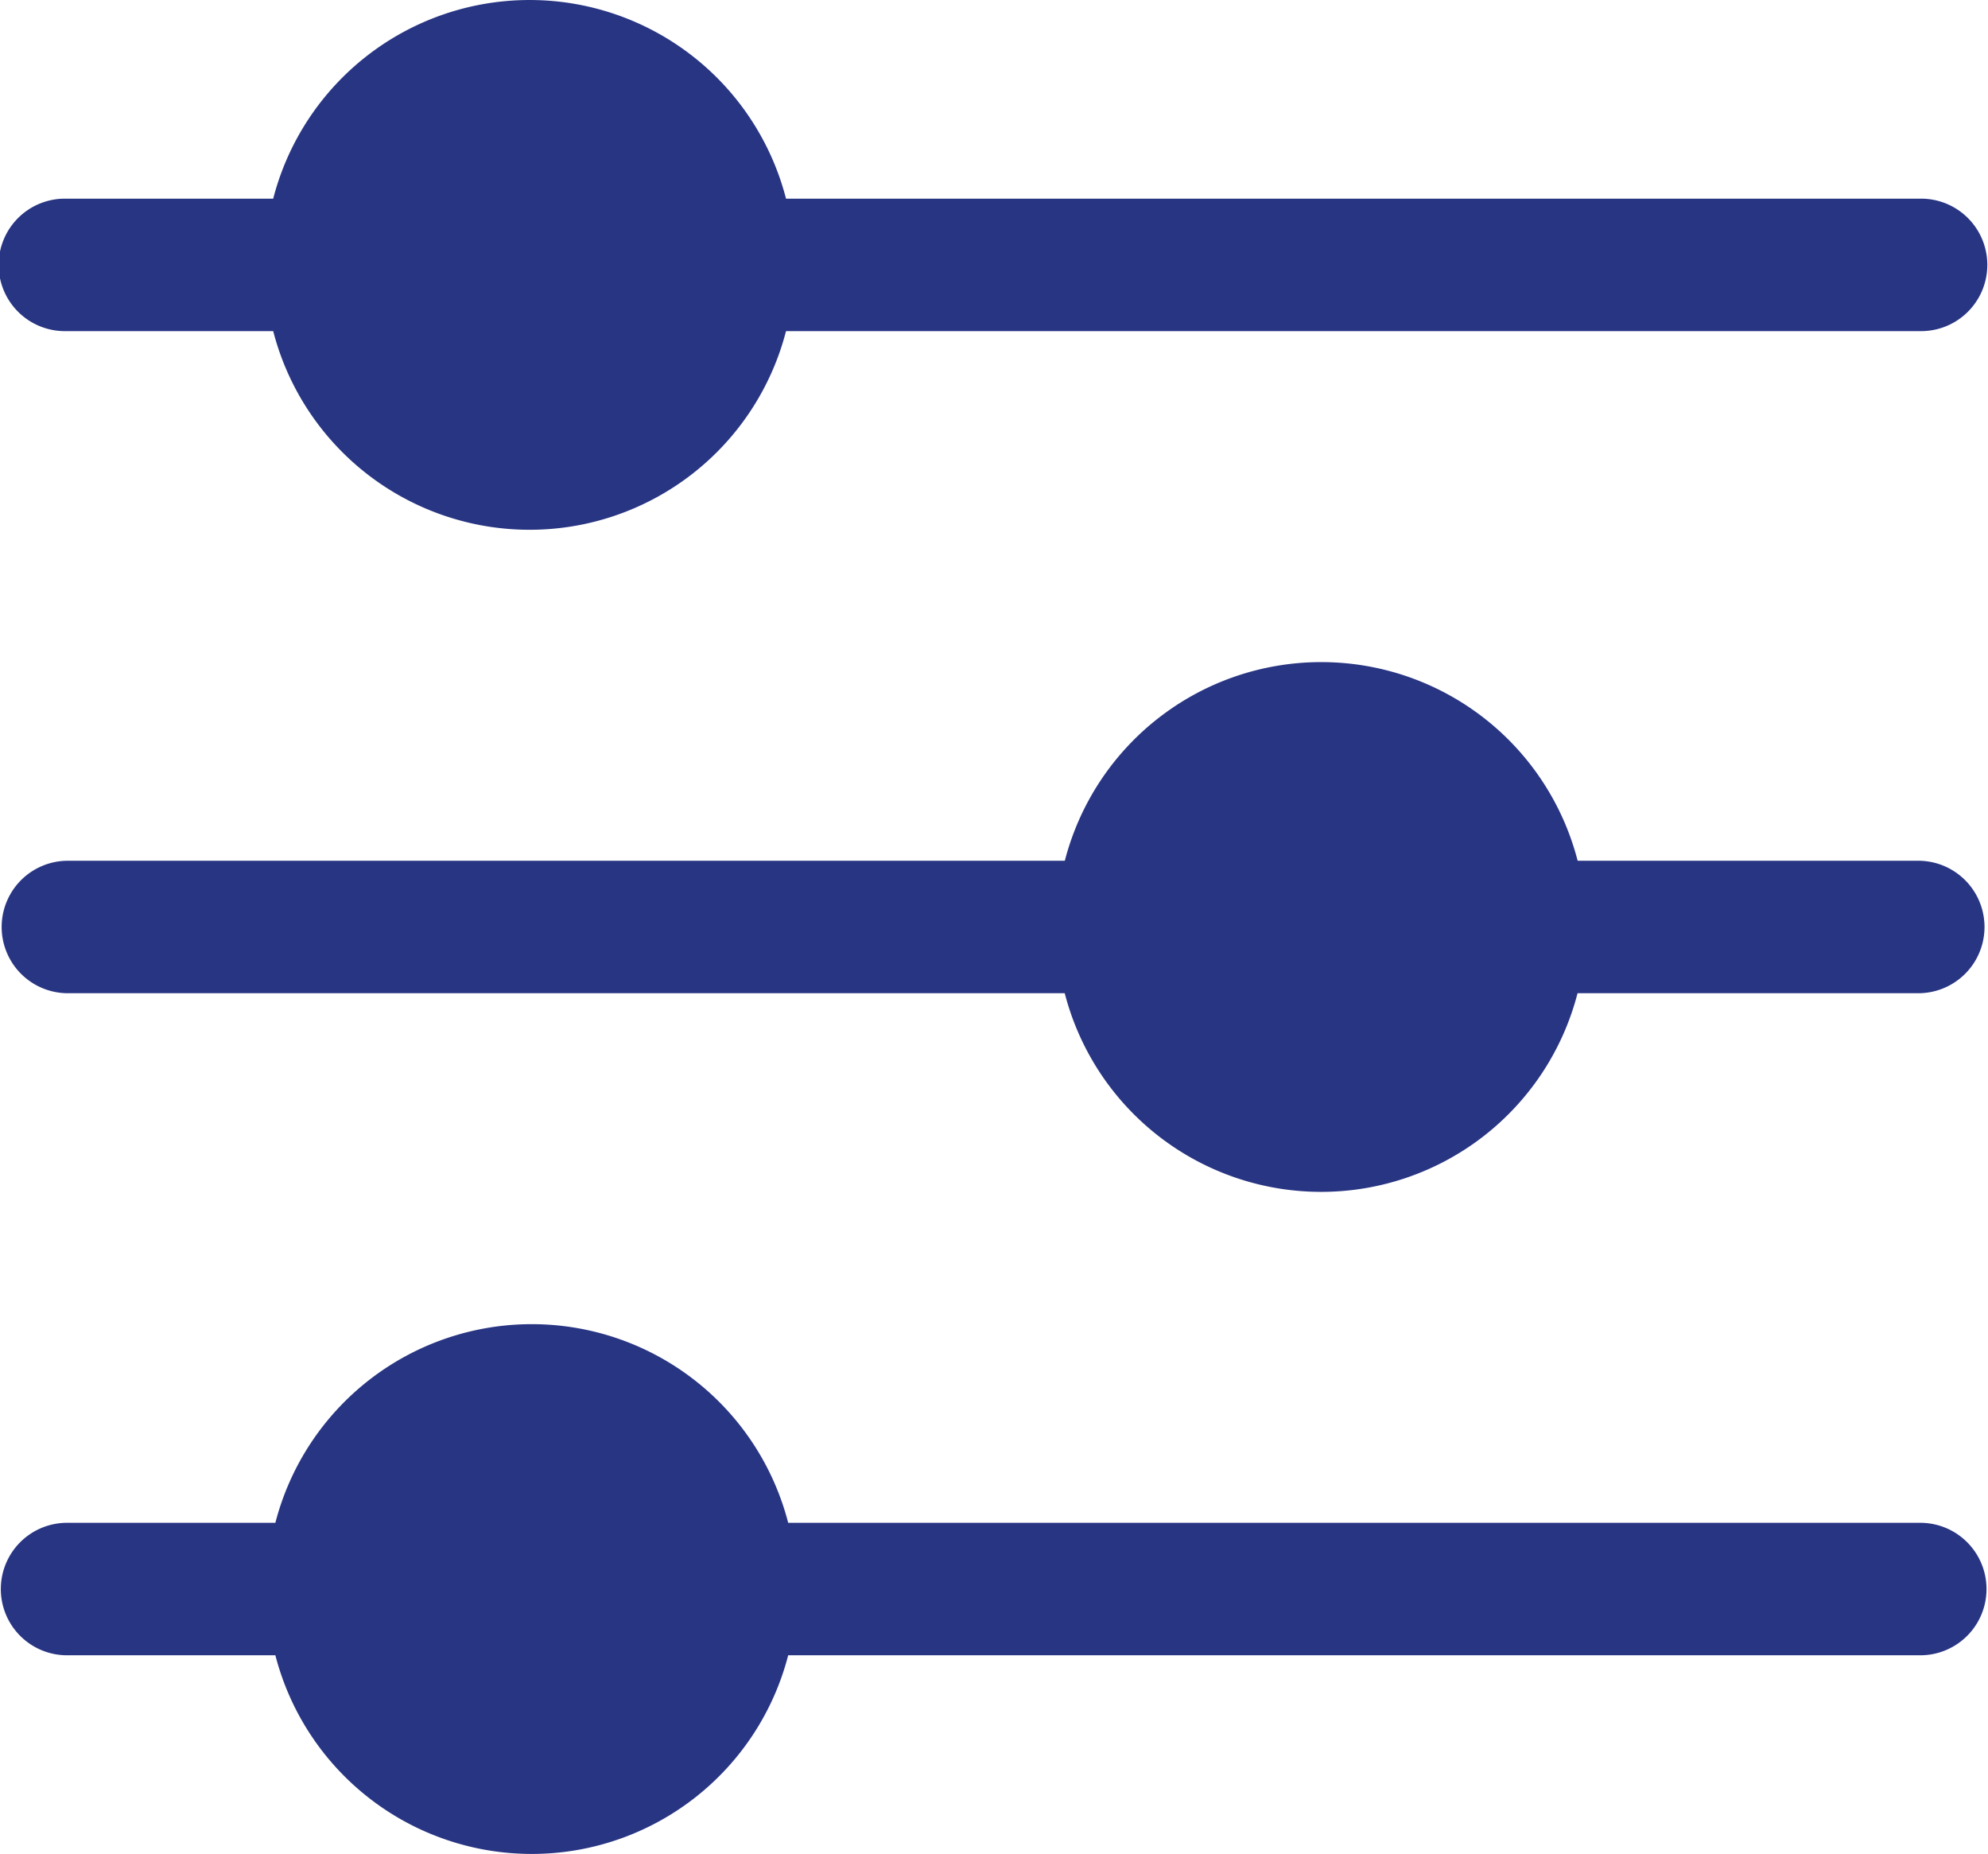
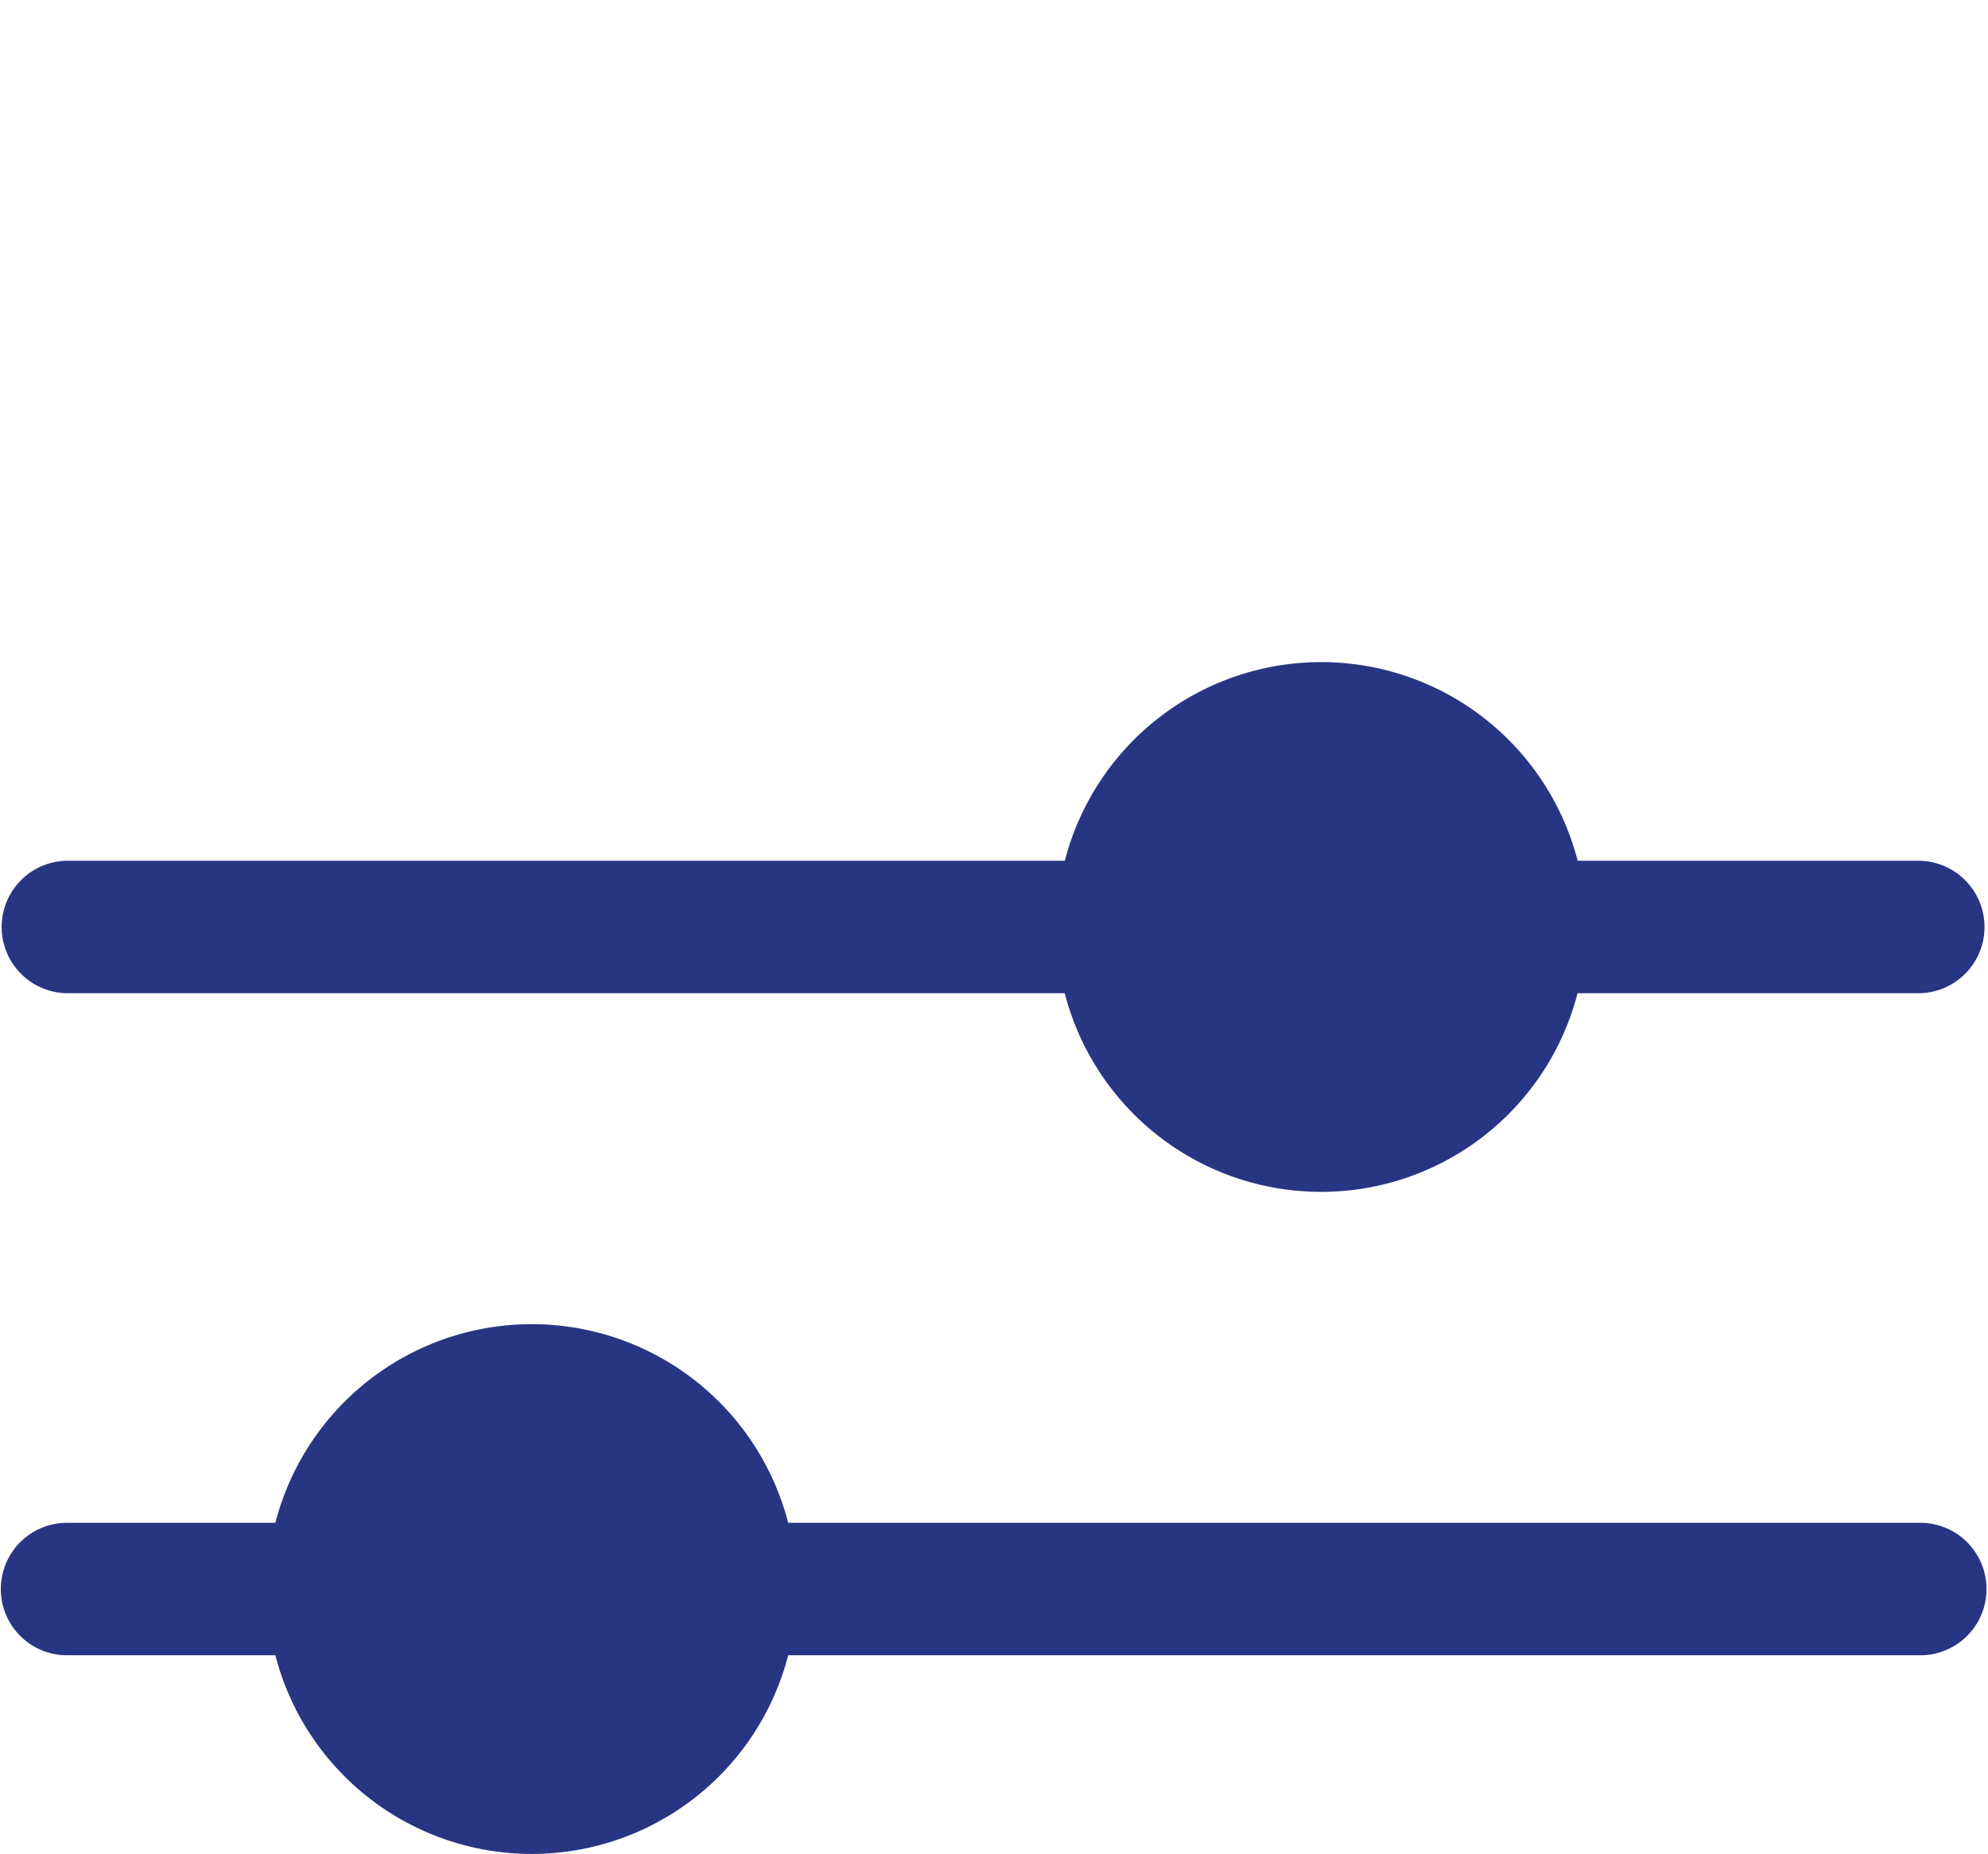
<svg xmlns="http://www.w3.org/2000/svg" width="59.59" height="55.561" viewBox="0 0 59.59 55.561">
  <g id="filterIcon" transform="translate(-115.28 -118.99)">
-     <path id="Pfad_177" data-name="Pfad 177" d="M123.469,124.944a7.938,7.938,0,0,1,15.372,0H172.82a1.985,1.985,0,1,1,0,3.969H138.841a7.938,7.938,0,0,1-15.372,0h-6.2a1.985,1.985,0,1,1,0-3.969Z" transform="translate(0)" fill-rule="evenodd" fill="#283583" />
    <path id="Pfad_178" data-name="Pfad 178" d="M123.589,197.924h-6.2a1.985,1.985,0,1,0,0,3.969h6.2a7.938,7.938,0,0,0,15.372,0H172.94a1.985,1.985,0,0,0,0-3.969H138.961a7.938,7.938,0,0,0-15.372,0Z" transform="translate(-0.055 -33.297)" fill-rule="evenodd" fill="#283583" />
    <path id="Pfad_179" data-name="Pfad 179" d="M147.2,161.434H117.275a1.985,1.985,0,0,0,0,3.969H147.2a7.938,7.938,0,0,0,15.372,0H172.83a1.985,1.985,0,0,0,0-3.969H162.575a7.938,7.938,0,0,0-15.372,0Z" transform="translate(-0.005 -16.648)" fill-rule="evenodd" fill="#283583" />
  </g>
</svg>